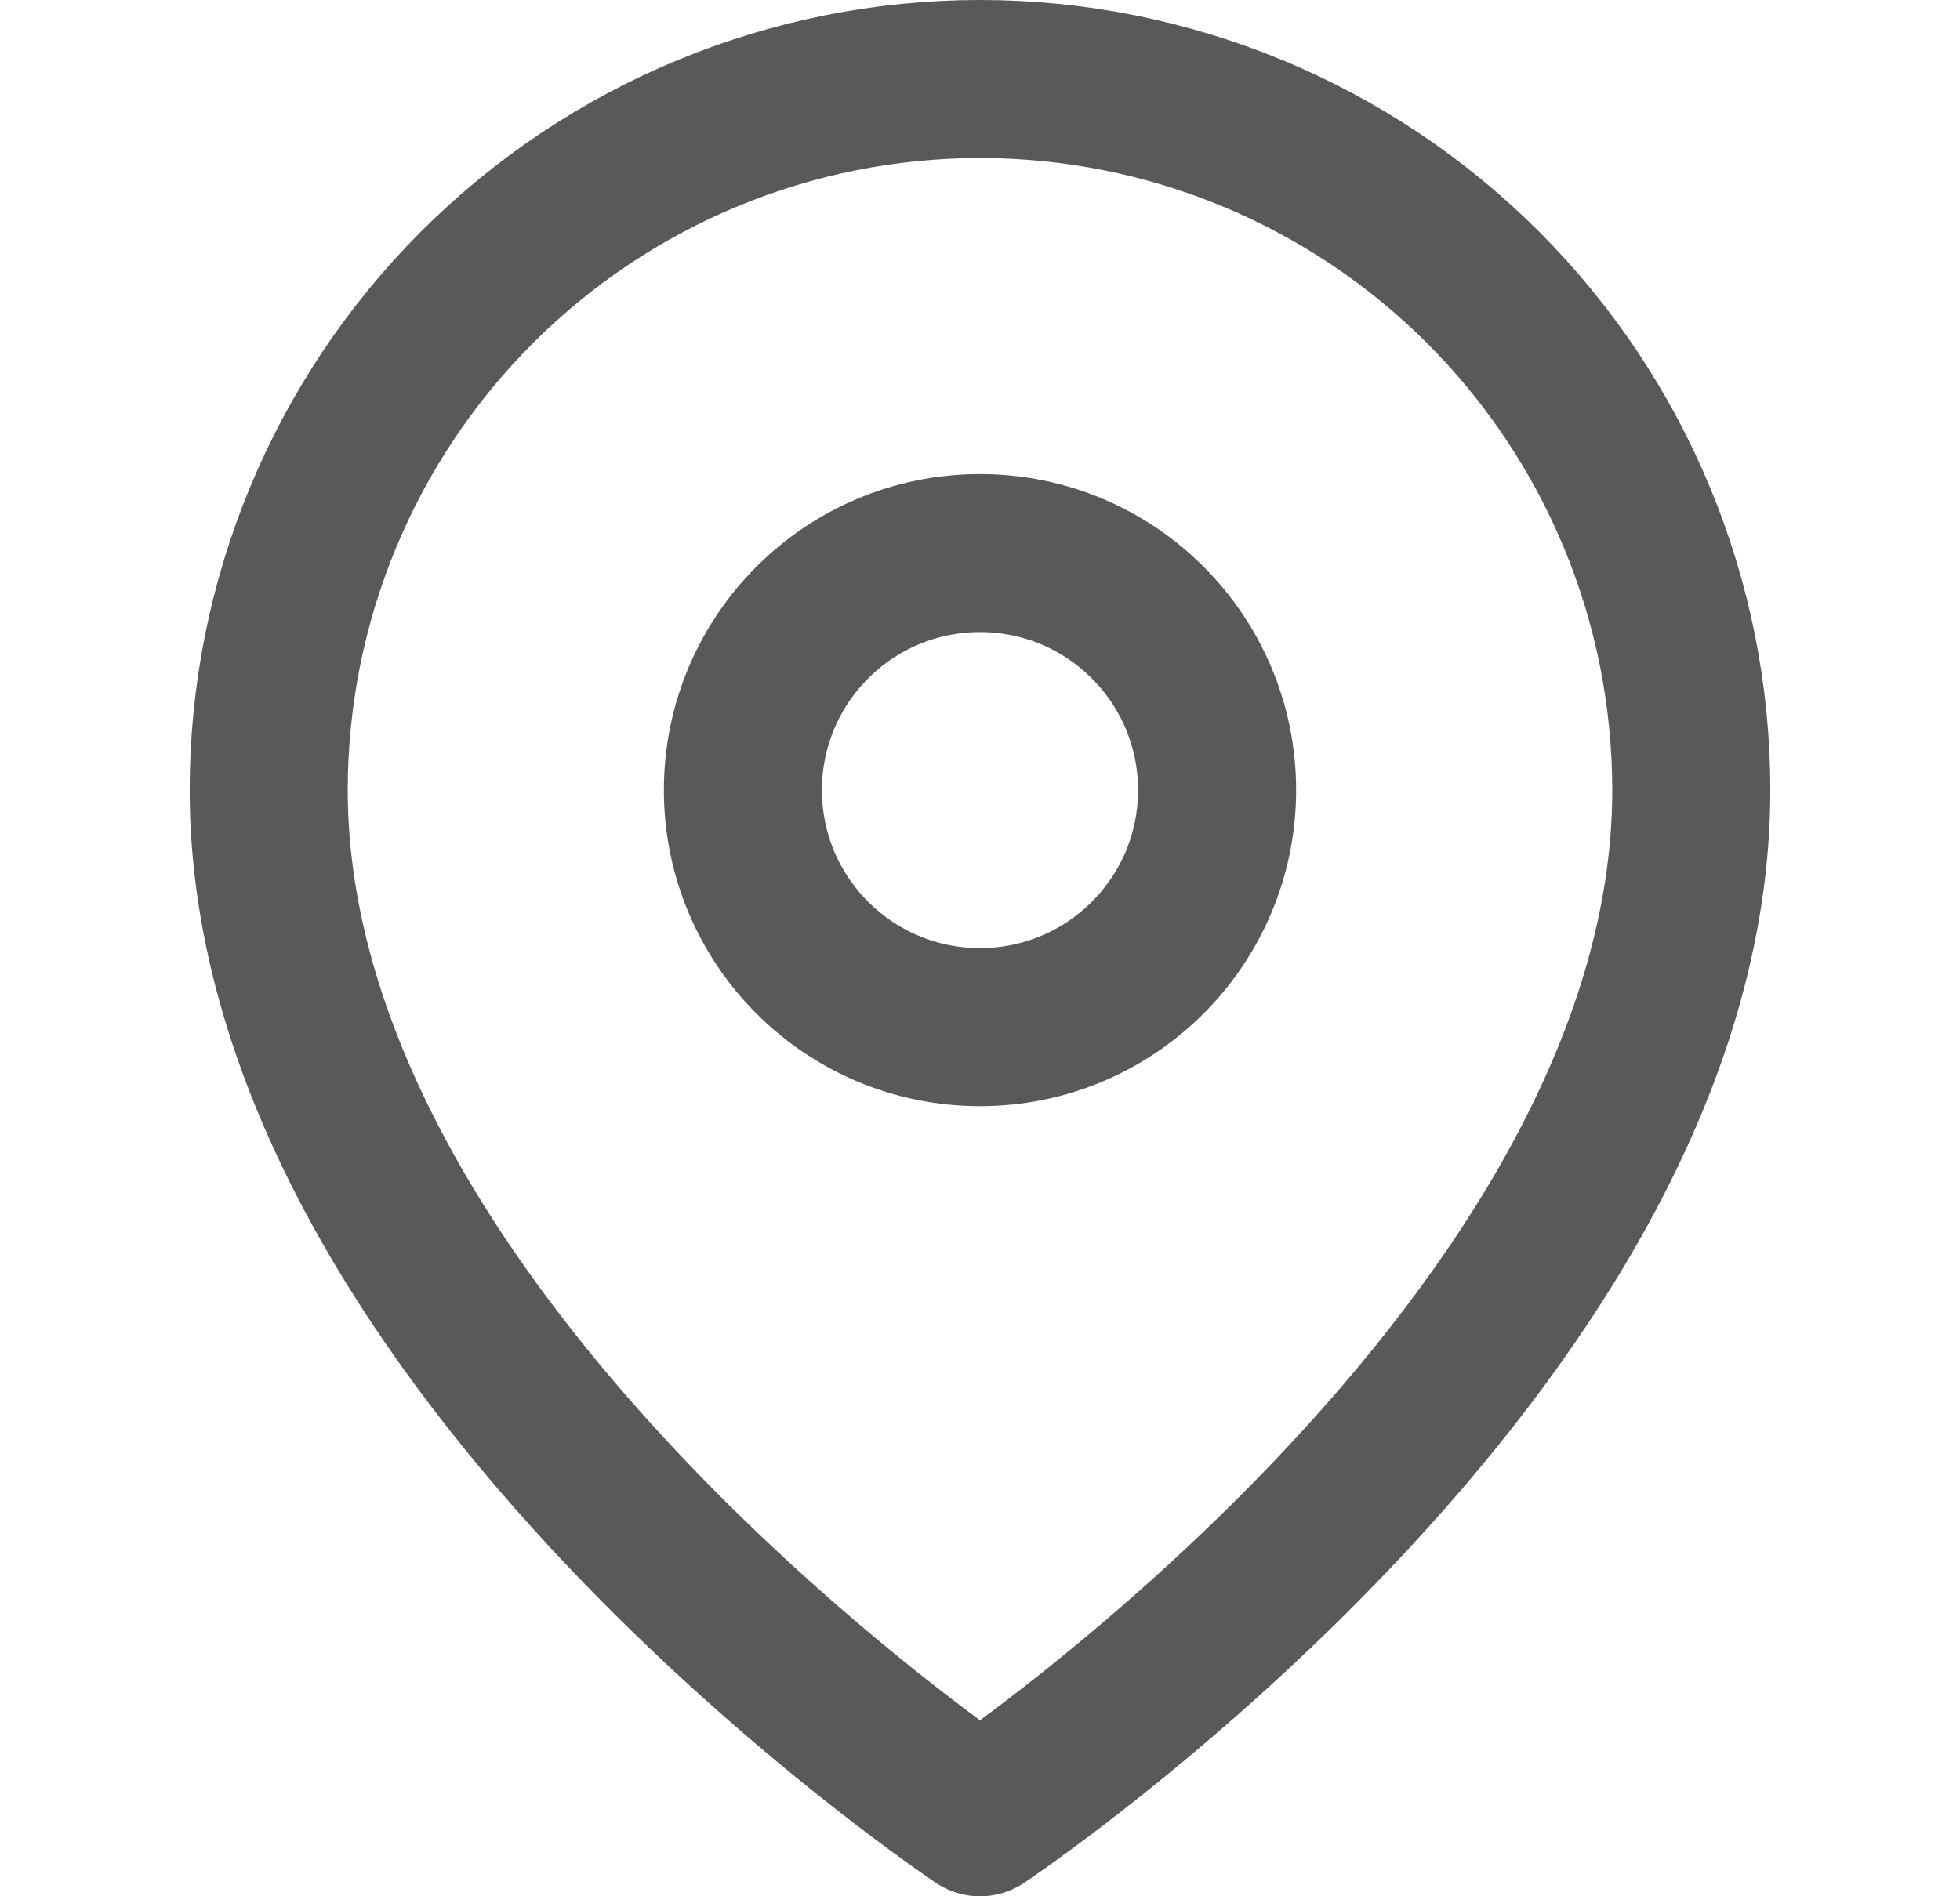
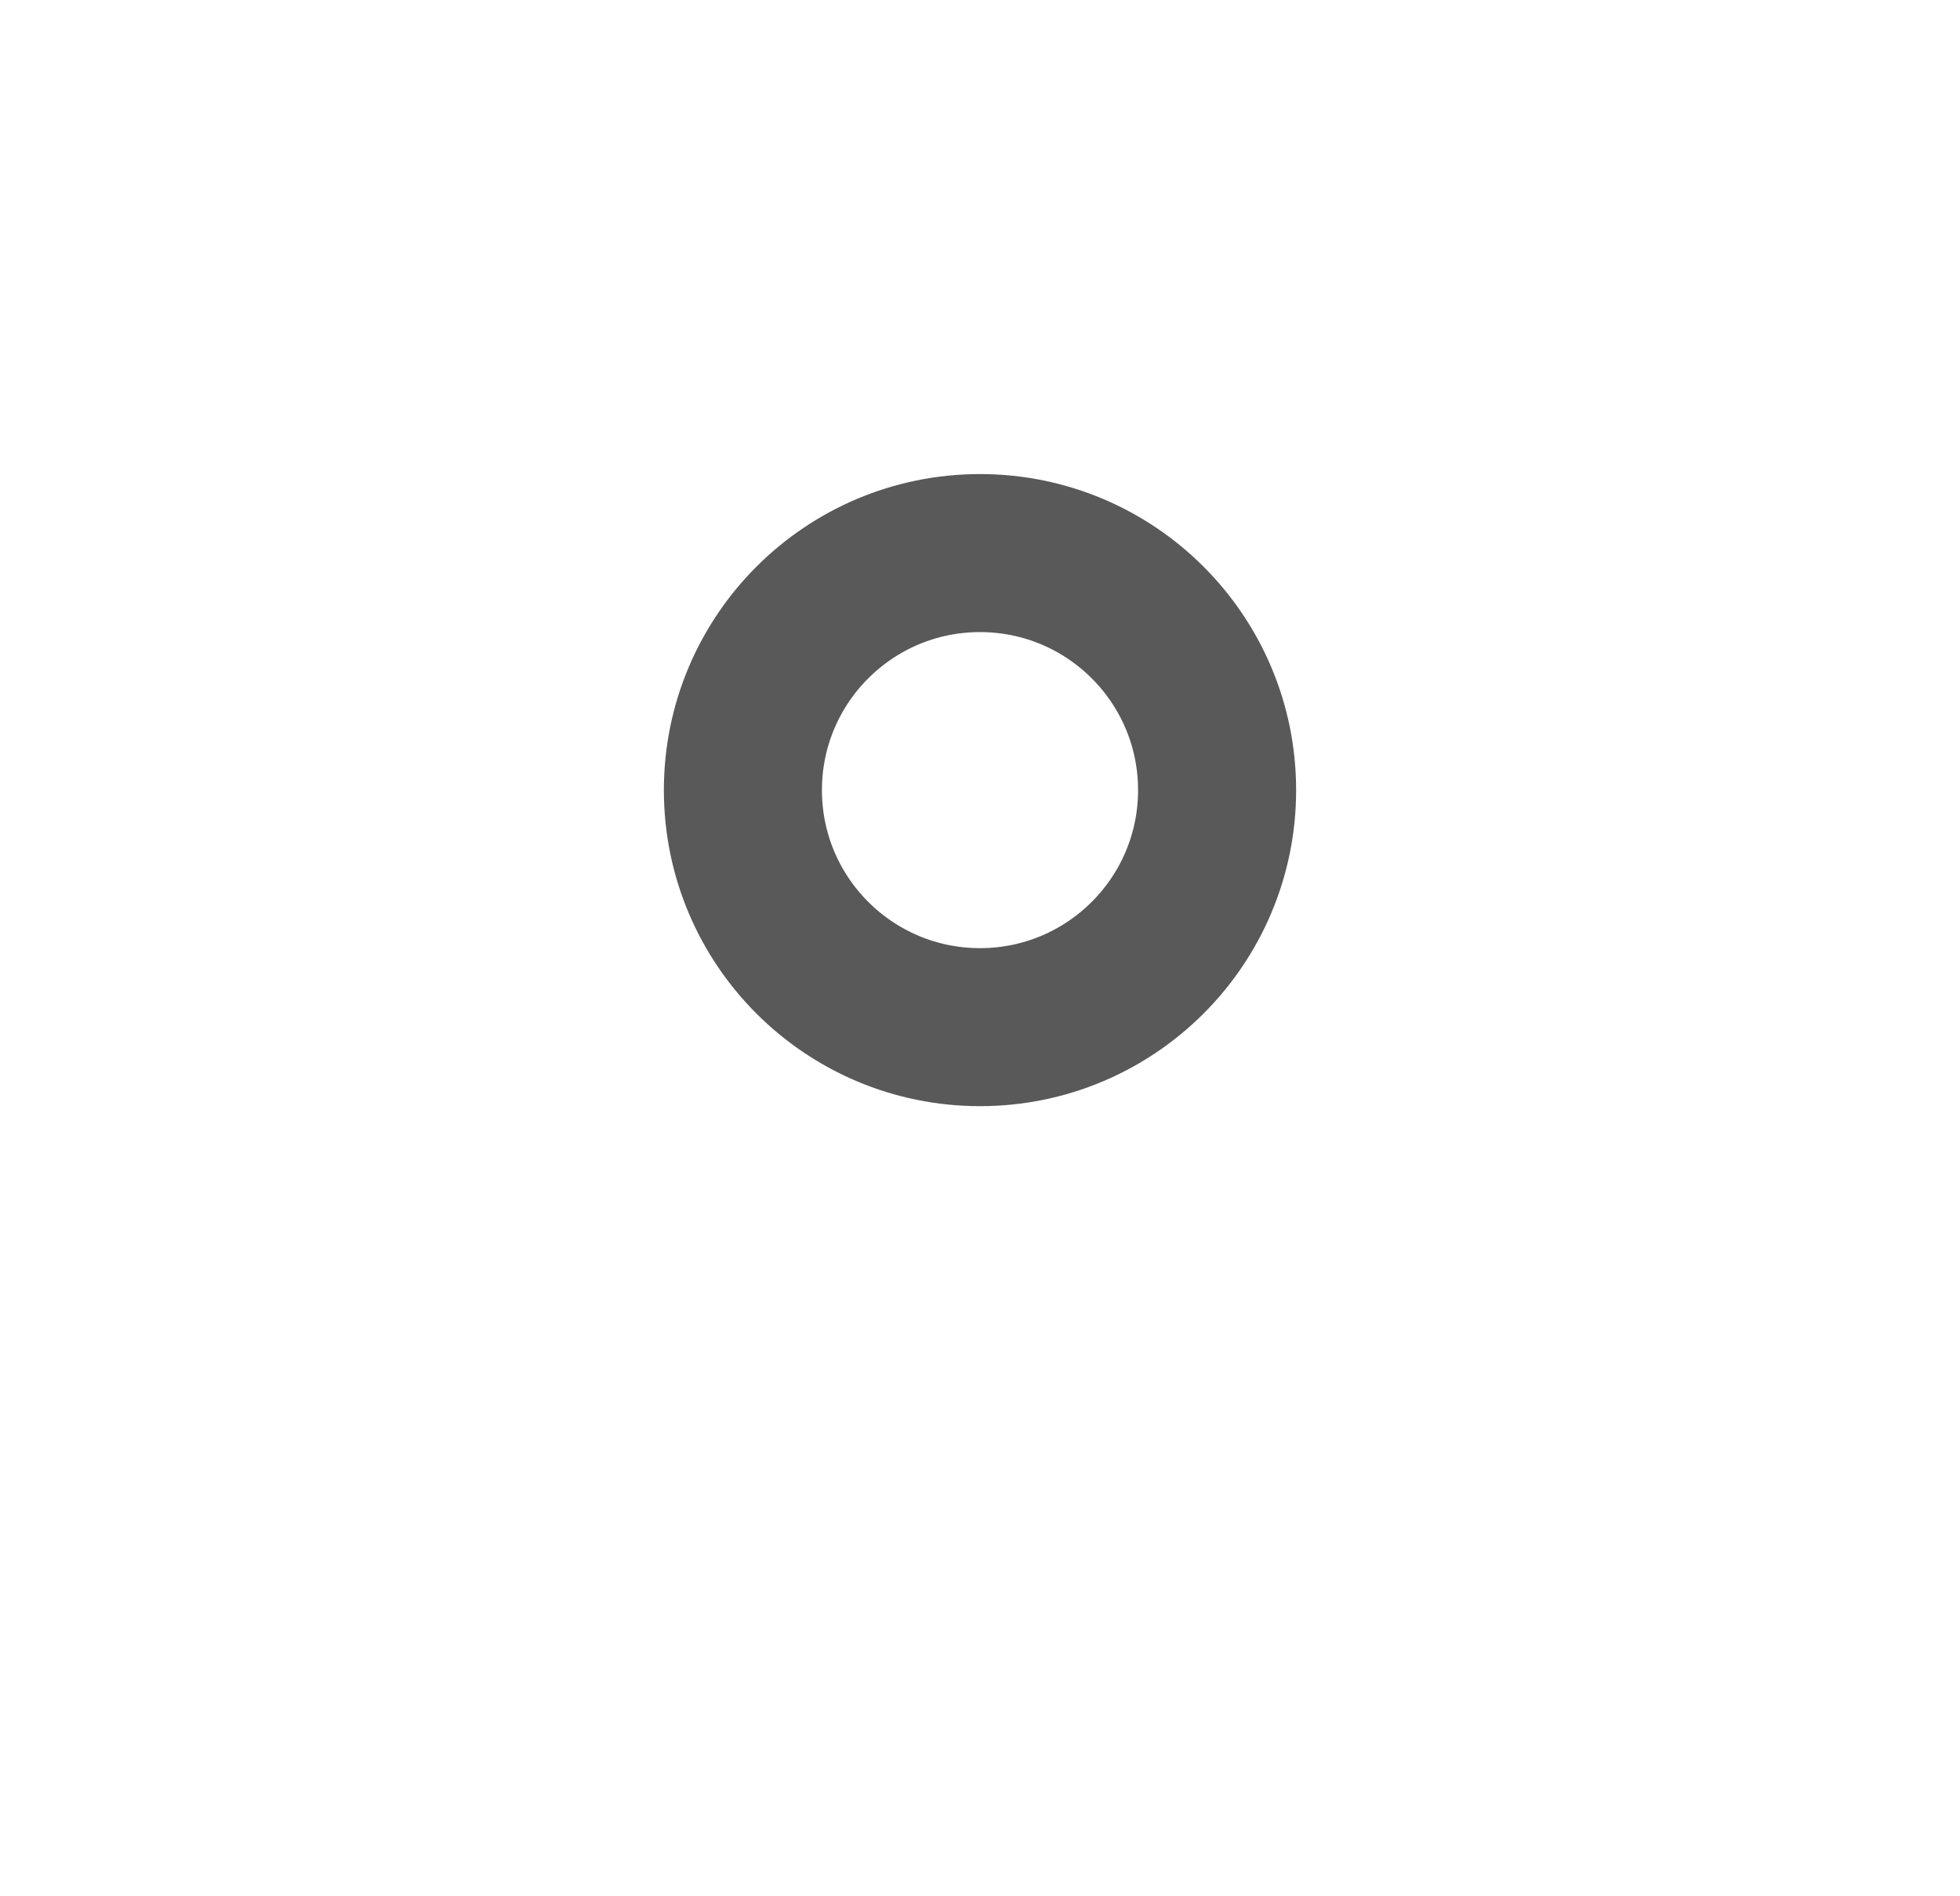
<svg xmlns="http://www.w3.org/2000/svg" width="31" height="30" viewBox="0 0 31 30" fill="none">
-   <path d="M26.75 12.5C26.75 21.25 15.5 28.75 15.5 28.75C15.5 28.75 4.25 21.25 4.25 12.5C4.25 9.516 5.435 6.655 7.545 4.545C9.655 2.435 12.516 1.25 15.5 1.25C18.484 1.25 21.345 2.435 23.455 4.545C25.565 6.655 26.75 9.516 26.75 12.5Z" stroke="#595959" stroke-width="2.5" stroke-linecap="round" stroke-linejoin="round" />
  <path d="M15.5 16.25C17.571 16.25 19.25 14.571 19.25 12.5C19.25 10.429 17.571 8.75 15.5 8.75C13.429 8.75 11.75 10.429 11.75 12.5C11.75 14.571 13.429 16.25 15.5 16.25Z" stroke="#595959" stroke-width="2.5" stroke-linecap="round" stroke-linejoin="round" />
</svg>